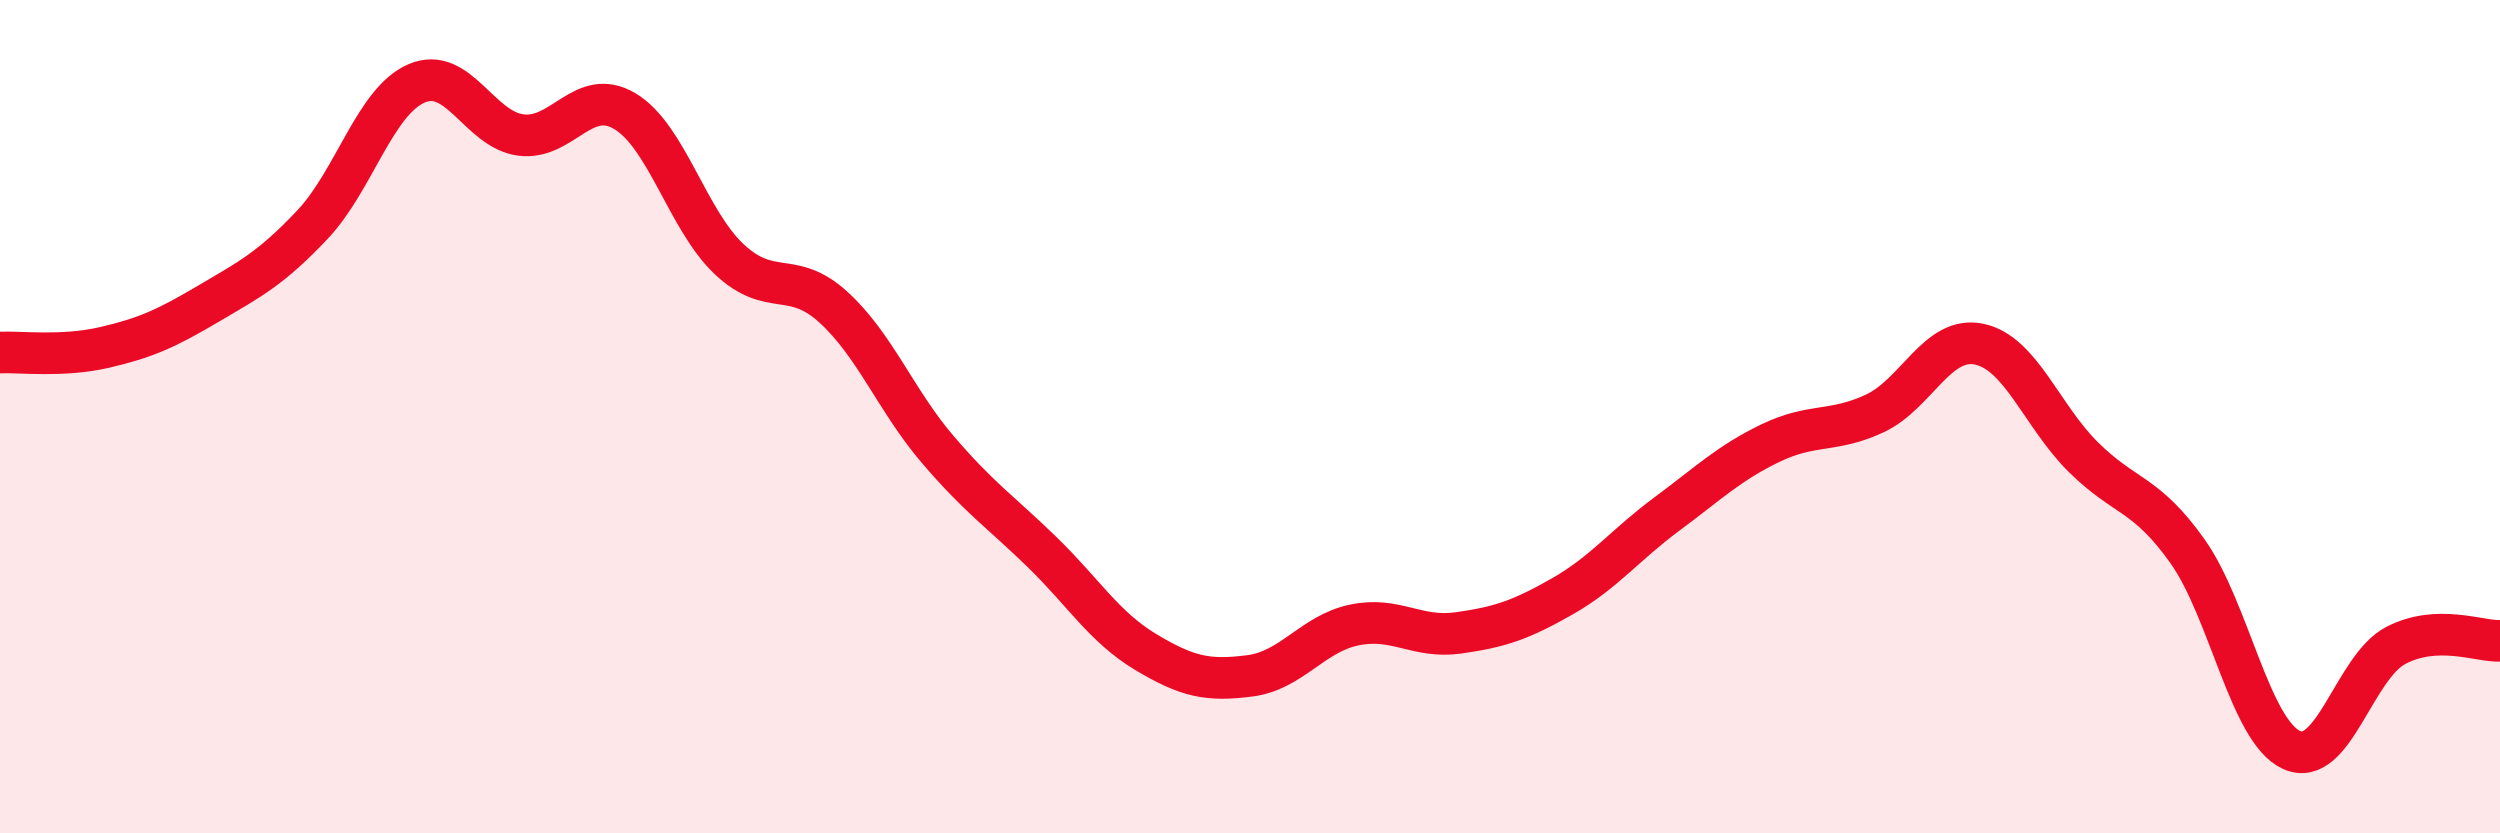
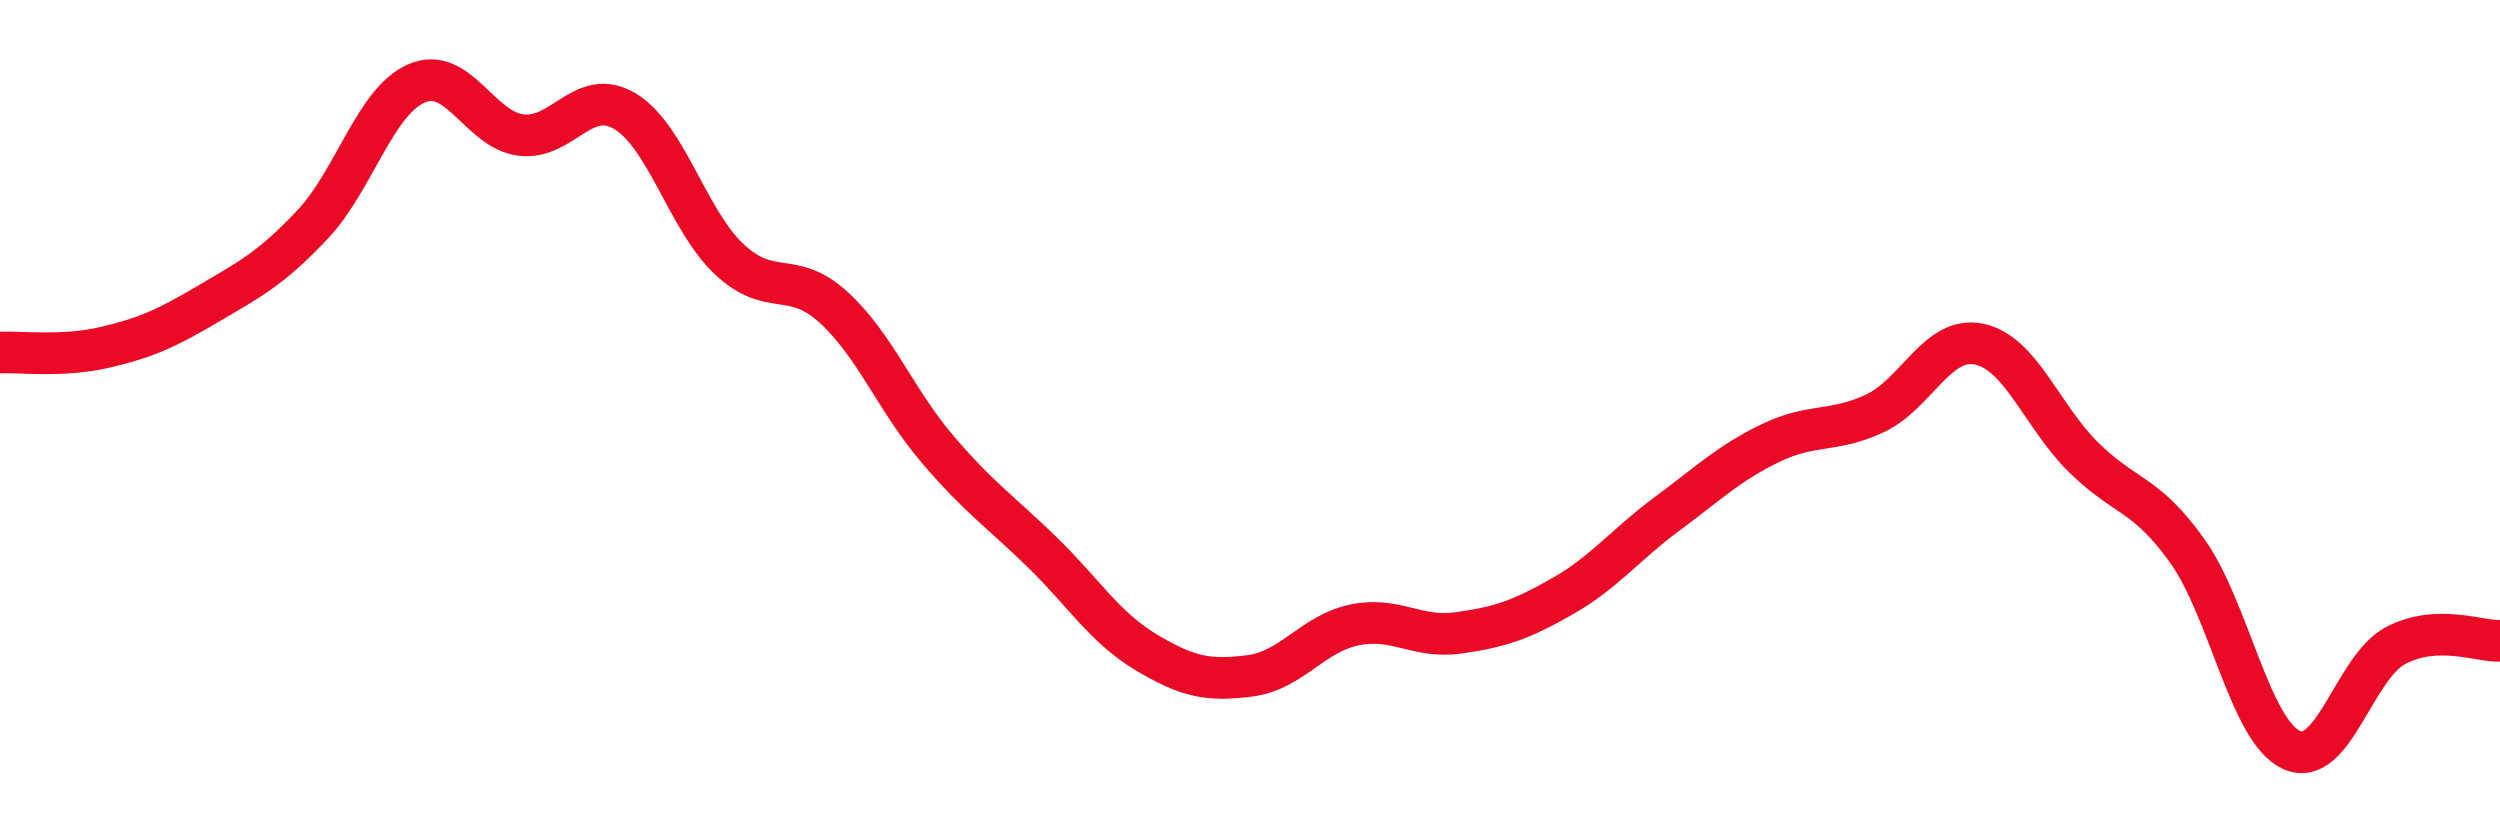
<svg xmlns="http://www.w3.org/2000/svg" width="60" height="20" viewBox="0 0 60 20">
-   <path d="M 0,8.46 C 0.5,8.44 1.5,8.57 2.5,8.34 C 3.5,8.11 4,7.88 5,7.29 C 6,6.7 6.5,6.45 7.5,5.39 C 8.5,4.33 9,2.43 10,2 C 11,1.57 11.5,3.11 12.5,3.24 C 13.5,3.37 14,2.07 15,2.67 C 16,3.27 16.5,5.28 17.5,6.22 C 18.5,7.16 19,6.46 20,7.37 C 21,8.28 21.5,9.61 22.5,10.78 C 23.5,11.95 24,12.27 25,13.24 C 26,14.21 26.5,15.05 27.5,15.65 C 28.5,16.25 29,16.35 30,16.22 C 31,16.09 31.5,15.21 32.5,15 C 33.5,14.79 34,15.33 35,15.19 C 36,15.05 36.5,14.88 37.5,14.31 C 38.5,13.74 39,13.08 40,12.34 C 41,11.6 41.5,11.11 42.5,10.63 C 43.5,10.15 44,10.39 45,9.92 C 46,9.45 46.5,8.05 47.5,8.26 C 48.5,8.47 49,9.98 50,10.97 C 51,11.96 51.5,11.82 52.5,13.23 C 53.5,14.64 54,17.55 55,18 C 56,18.45 56.5,16.01 57.5,15.49 C 58.5,14.97 59.5,15.4 60,15.38L60 20L0 20Z" fill="#EB0A25" opacity="0.1" stroke-linecap="round" stroke-linejoin="round" />
  <path d="M 0,8.46 C 0.5,8.44 1.5,8.57 2.5,8.34 C 3.5,8.11 4,7.88 5,7.29 C 6,6.7 6.5,6.45 7.5,5.39 C 8.5,4.33 9,2.43 10,2 C 11,1.57 11.5,3.11 12.5,3.24 C 13.5,3.37 14,2.07 15,2.67 C 16,3.27 16.5,5.28 17.5,6.22 C 18.5,7.16 19,6.46 20,7.37 C 21,8.28 21.5,9.61 22.5,10.78 C 23.5,11.95 24,12.27 25,13.24 C 26,14.21 26.5,15.05 27.5,15.65 C 28.5,16.25 29,16.35 30,16.22 C 31,16.09 31.5,15.21 32.5,15 C 33.5,14.79 34,15.33 35,15.19 C 36,15.05 36.5,14.88 37.5,14.31 C 38.5,13.74 39,13.08 40,12.34 C 41,11.6 41.5,11.11 42.5,10.63 C 43.5,10.15 44,10.39 45,9.92 C 46,9.45 46.5,8.05 47.5,8.26 C 48.5,8.47 49,9.98 50,10.97 C 51,11.96 51.5,11.82 52.5,13.23 C 53.5,14.64 54,17.55 55,18 C 56,18.45 56.5,16.01 57.5,15.49 C 58.5,14.97 59.5,15.4 60,15.38" stroke="#EB0A25" stroke-width="1" fill="none" stroke-linecap="round" stroke-linejoin="round" />
</svg>